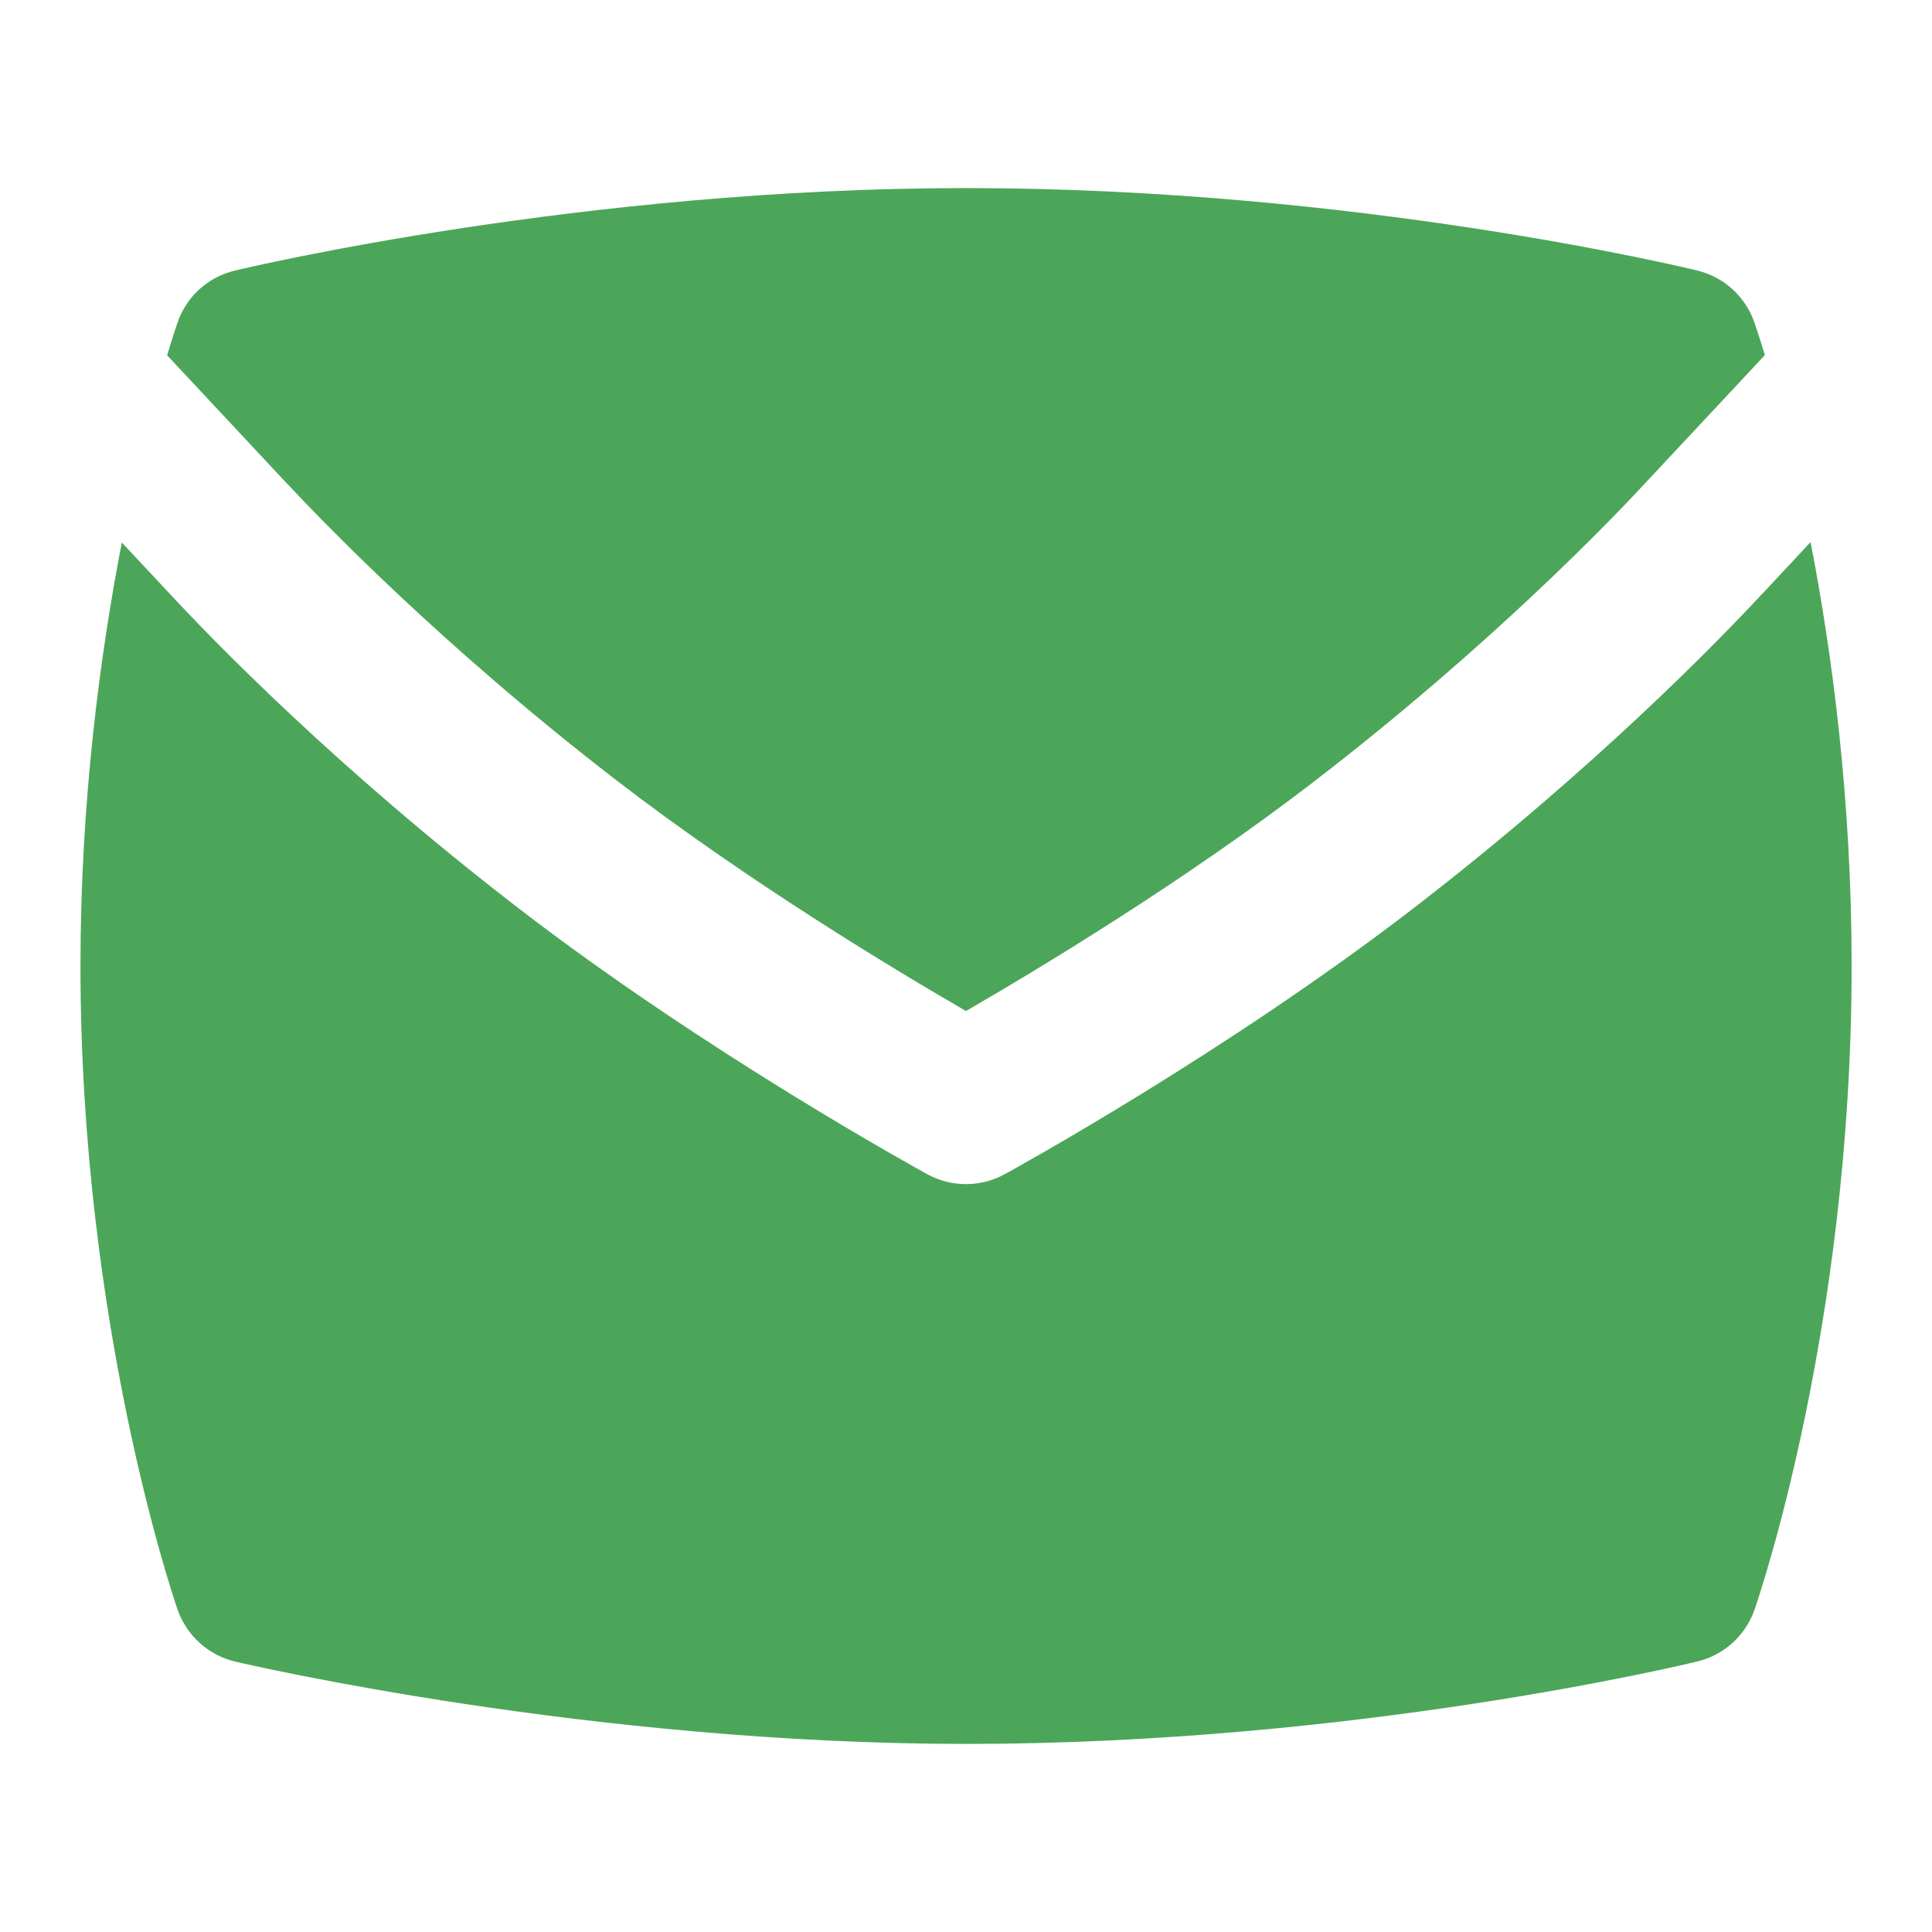
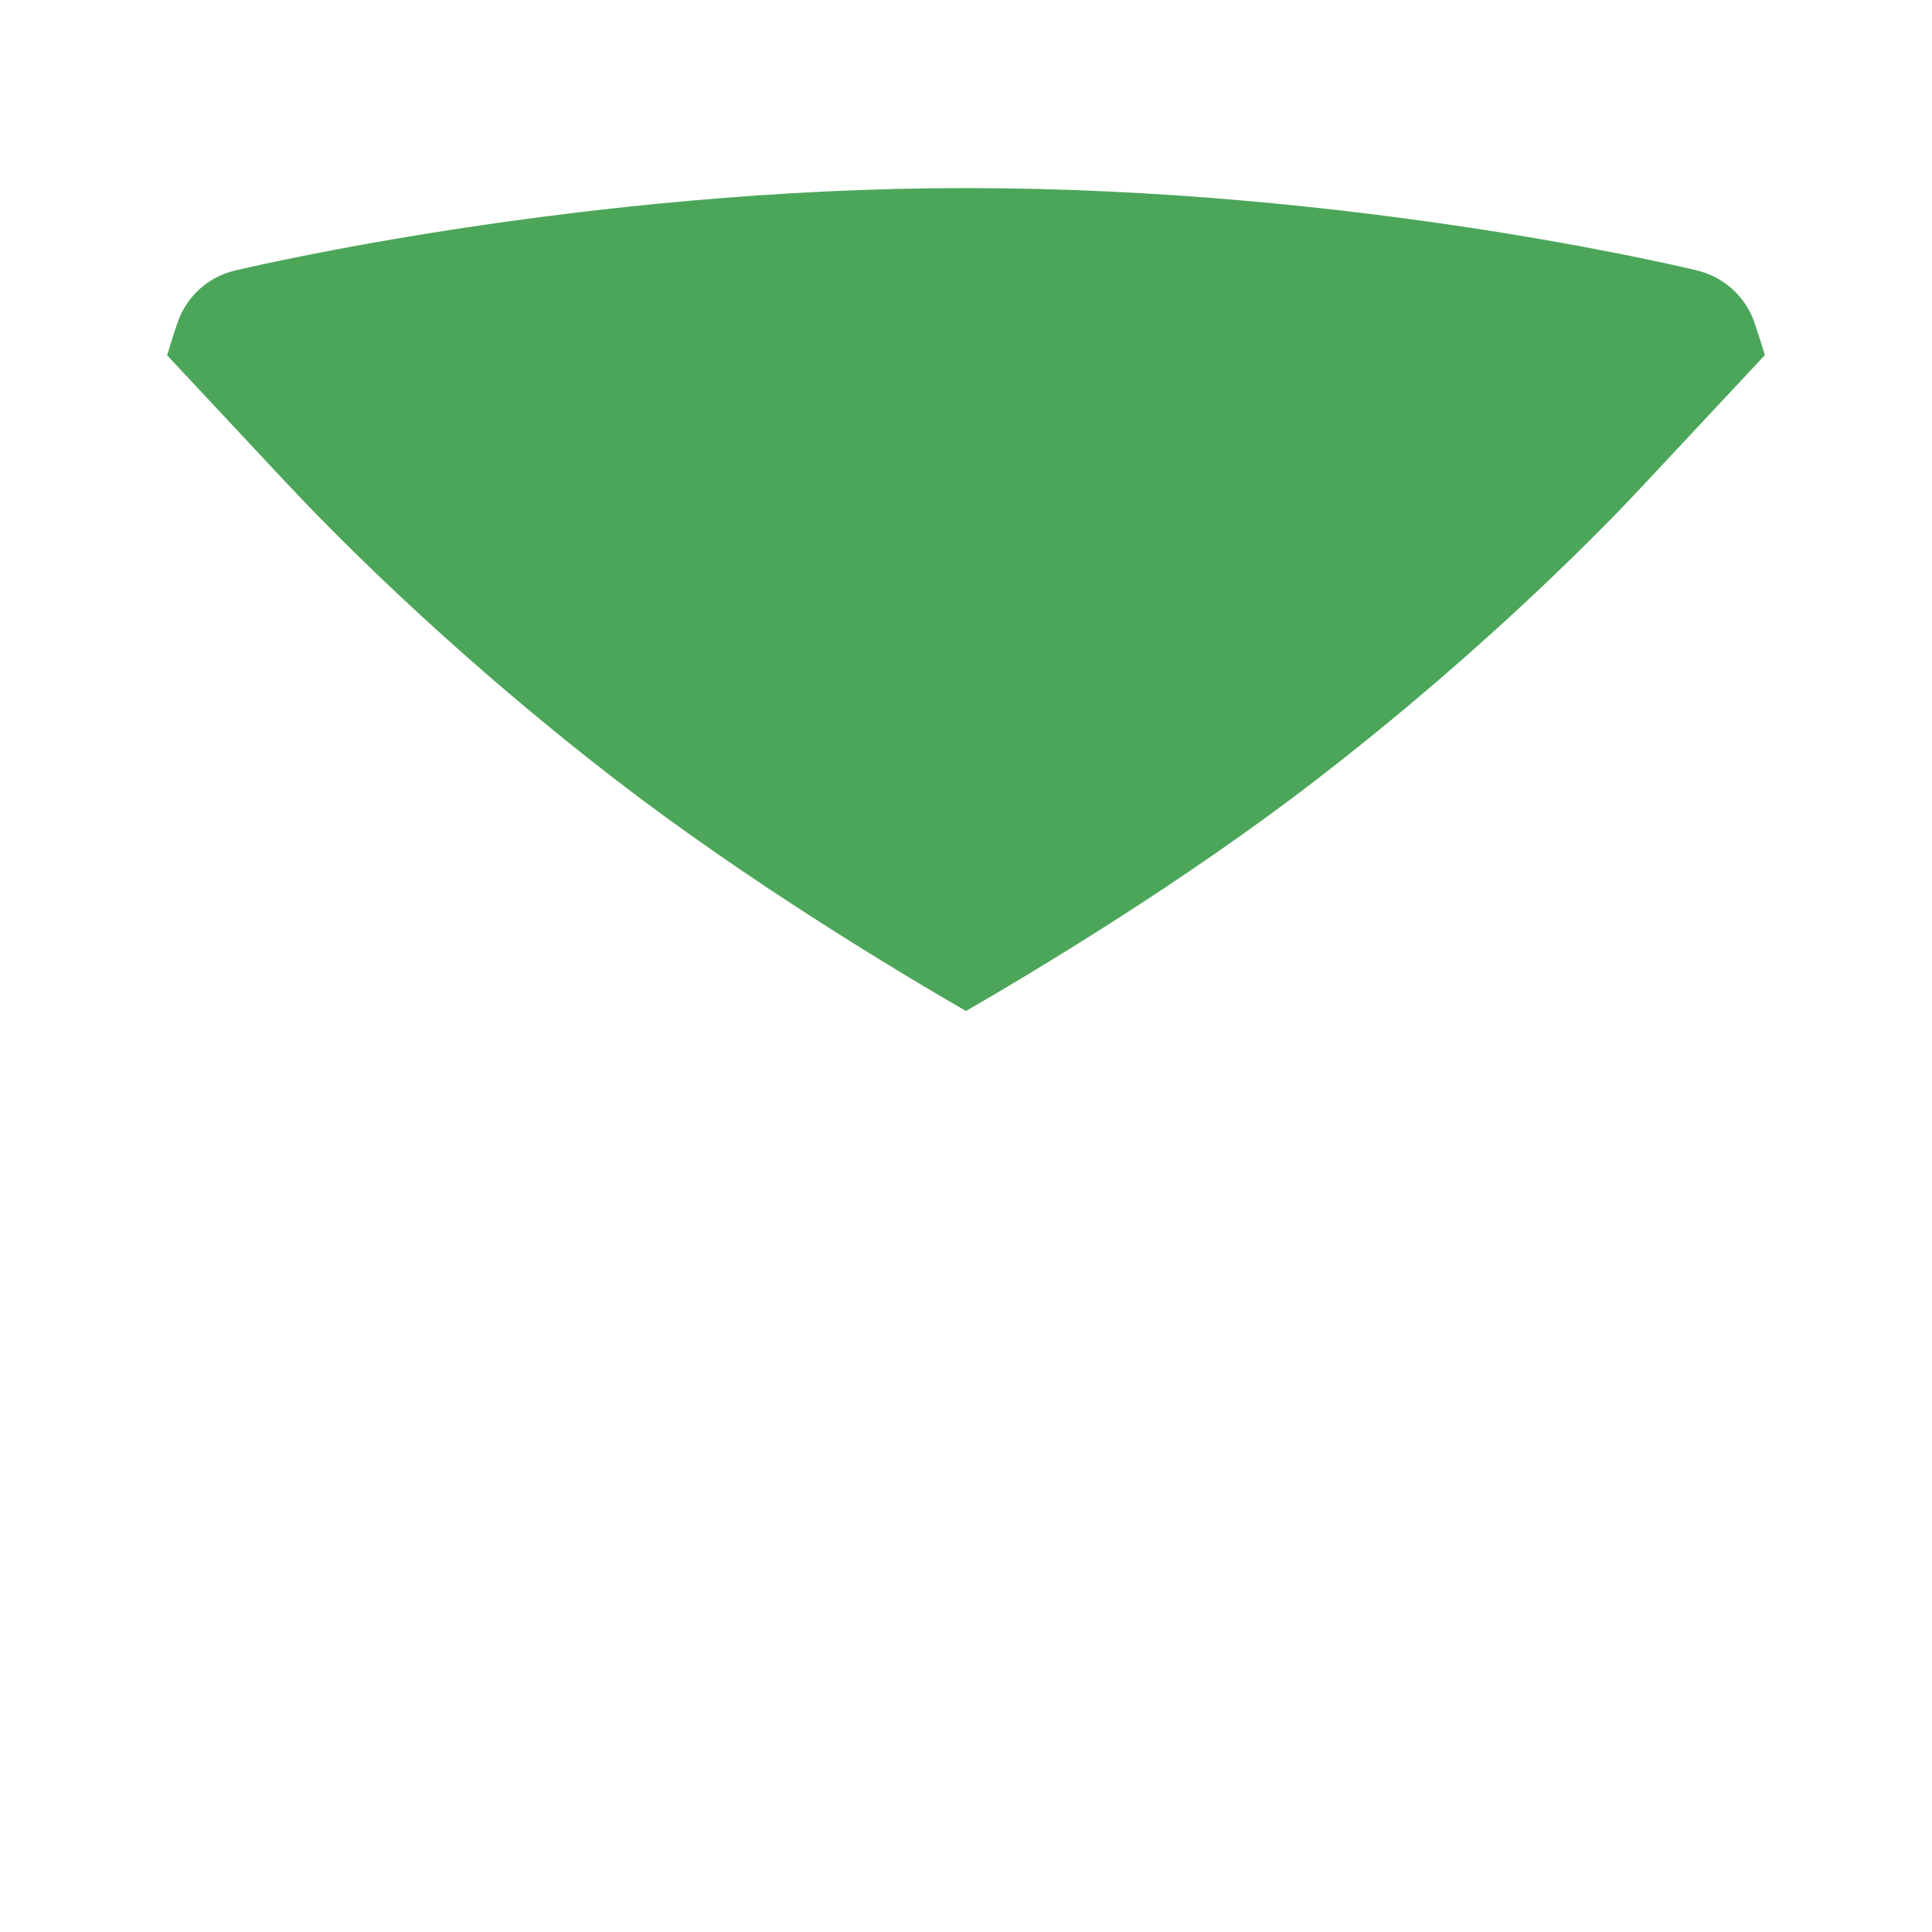
<svg xmlns="http://www.w3.org/2000/svg" width="20" height="20" viewBox="0 0 20 20" fill="none">
-   <path d="M18.247 6.142C17.784 6.641 16.506 7.956 14.648 9.39C12.699 10.893 10.492 12.105 10.399 12.156C10.275 12.224 10.137 12.258 10 12.258C9.863 12.258 9.725 12.224 9.6 12.156C9.508 12.105 7.301 10.893 5.352 9.39C3.493 7.956 2.215 6.641 1.752 6.141L1.261 5.616C1.037 6.772 0.833 8.292 0.833 10.001C0.833 13.716 1.797 16.544 1.838 16.662C1.932 16.932 2.158 17.136 2.436 17.201C2.584 17.236 6.119 18.053 10.001 18.053C14.017 18.053 17.429 17.234 17.573 17.199C17.848 17.132 18.069 16.931 18.163 16.663C18.203 16.546 19.168 13.738 19.168 10C19.168 8.277 18.966 6.761 18.743 5.612L18.248 6.142H18.247Z" fill="#4CA659" />
  <path d="M2.972 5.006C3.313 5.372 4.561 6.674 6.37 8.069C7.742 9.127 9.287 10.054 10 10.466C10.713 10.053 12.262 9.126 13.629 8.07C15.439 6.675 16.687 5.373 17.026 5.007L18.27 3.676C18.208 3.474 18.168 3.356 18.16 3.334C18.067 3.068 17.845 2.868 17.572 2.801C17.428 2.766 14.024 1.947 9.999 1.947C6.046 1.947 2.577 2.766 2.431 2.801C2.153 2.867 1.93 3.07 1.838 3.339C1.83 3.361 1.79 3.478 1.73 3.678L2.972 5.007V5.006Z" fill="#4CA659" />
</svg>